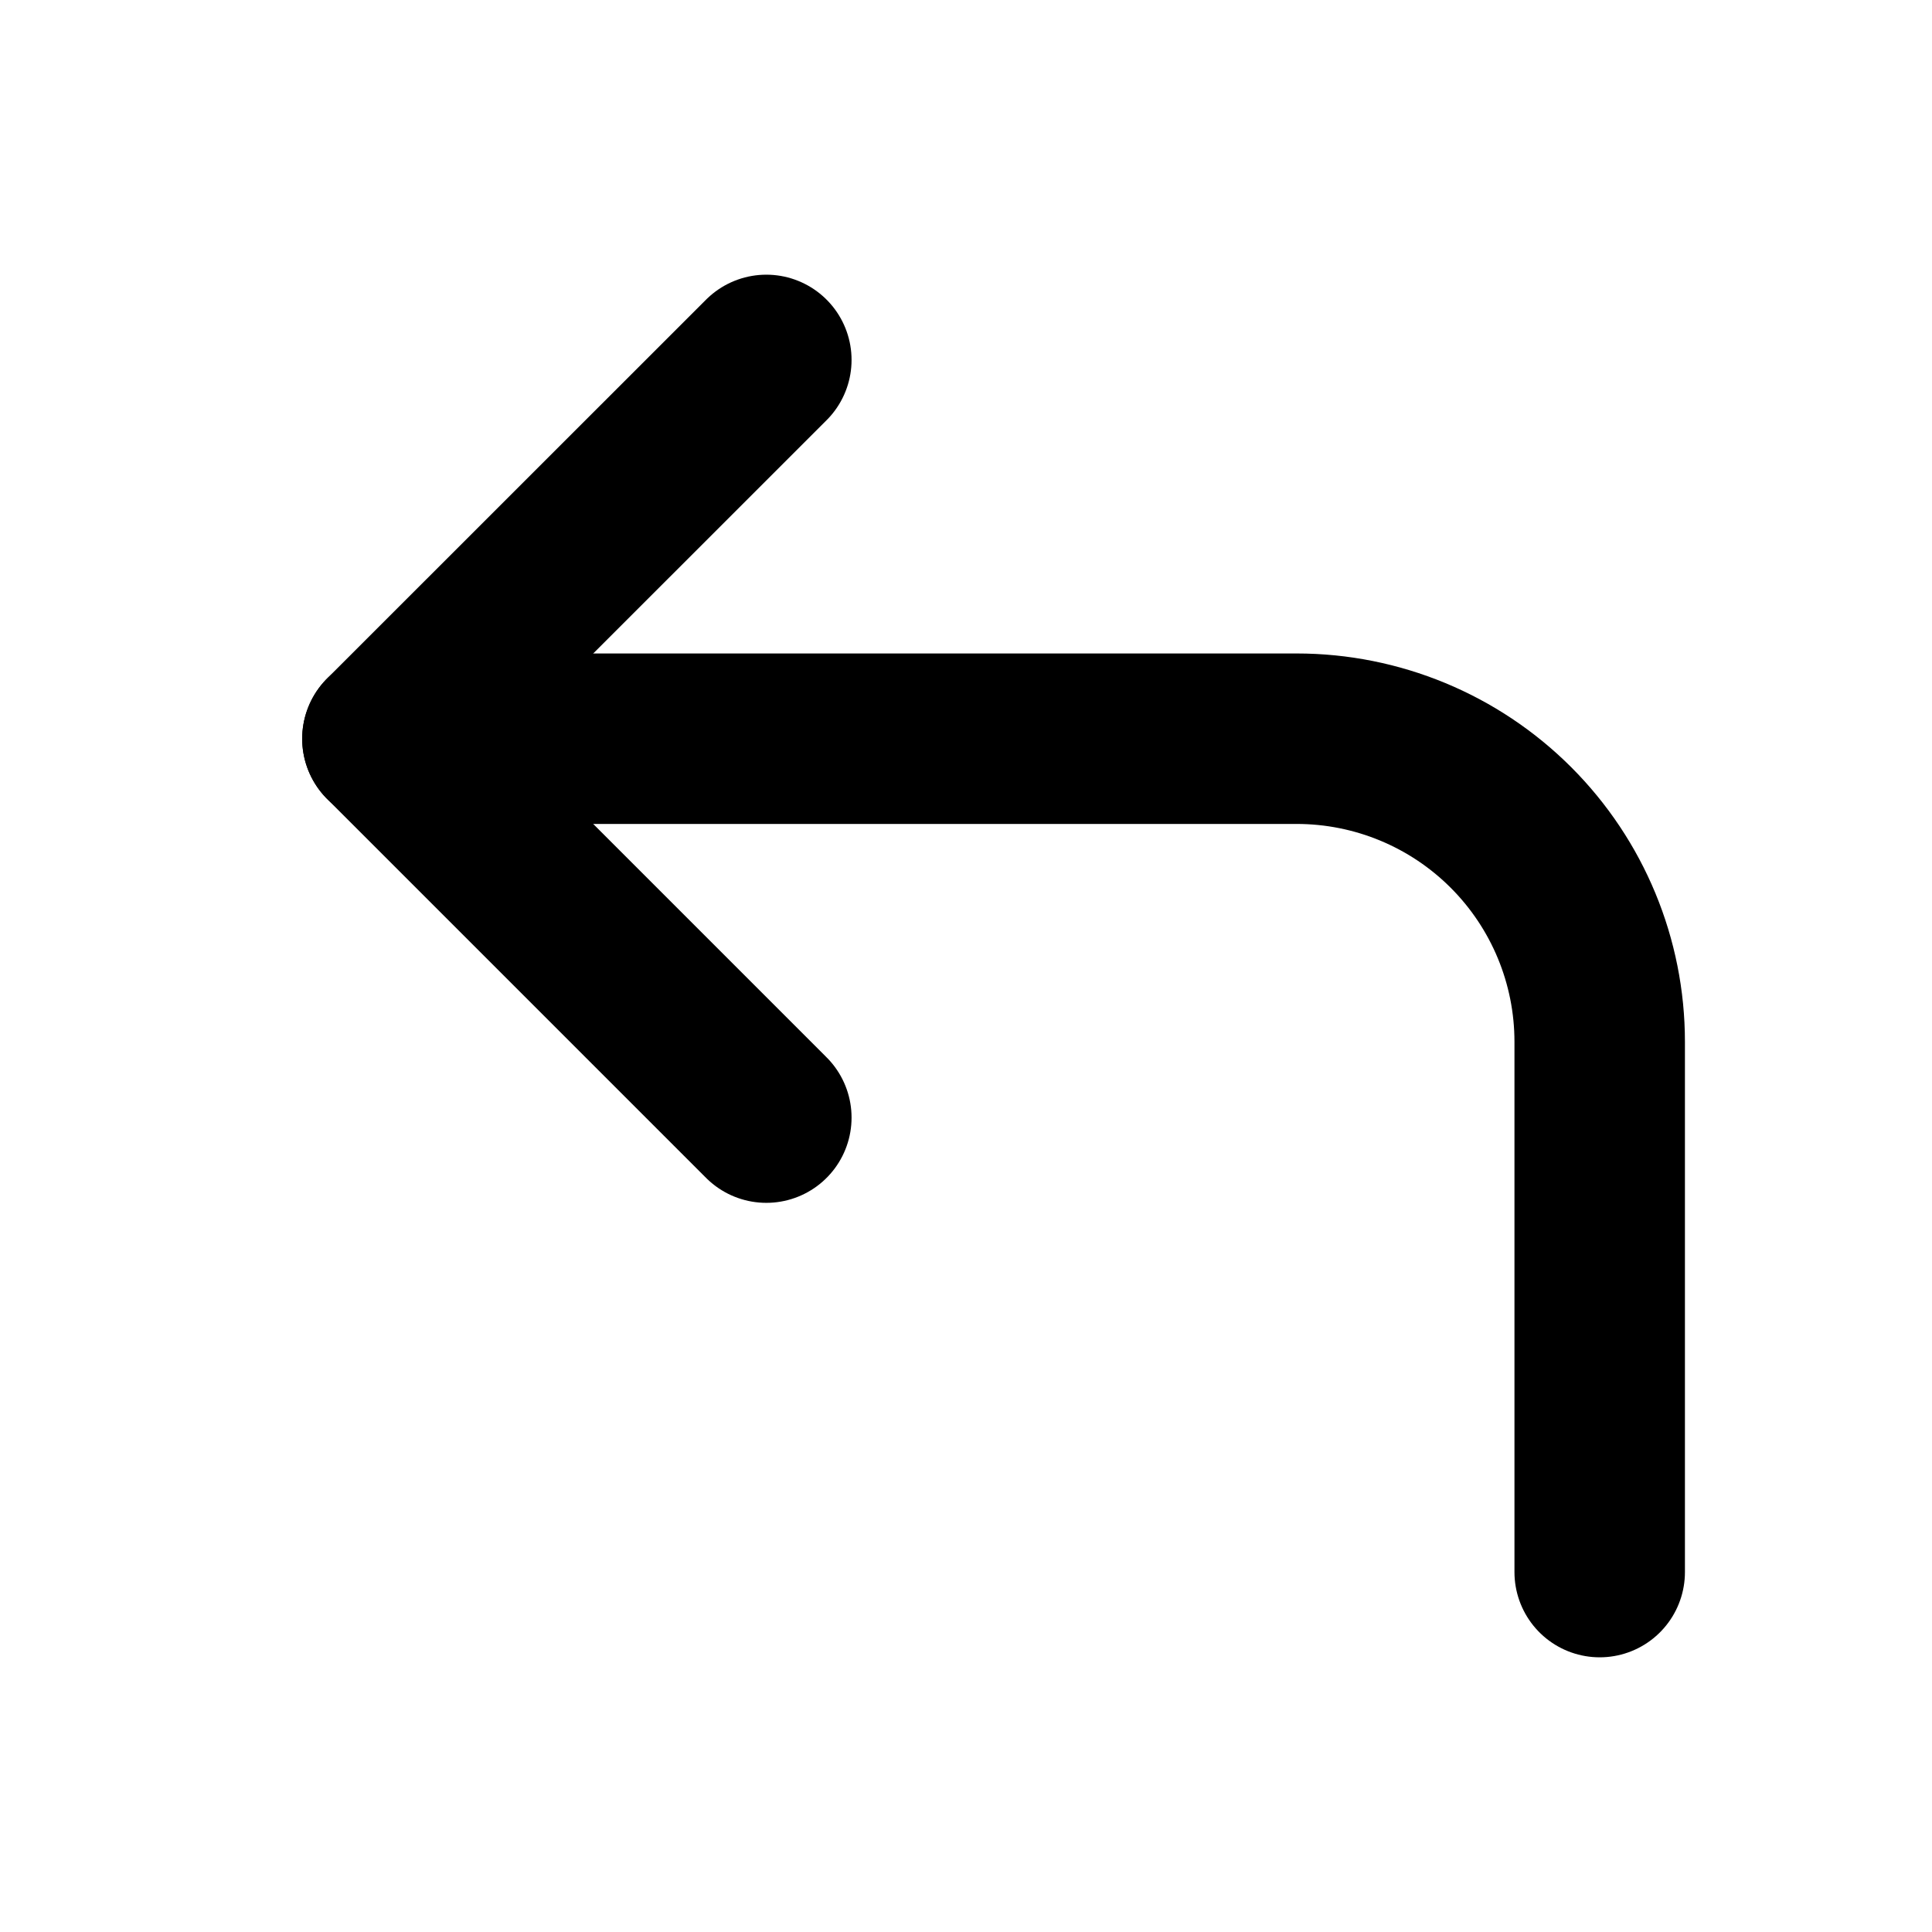
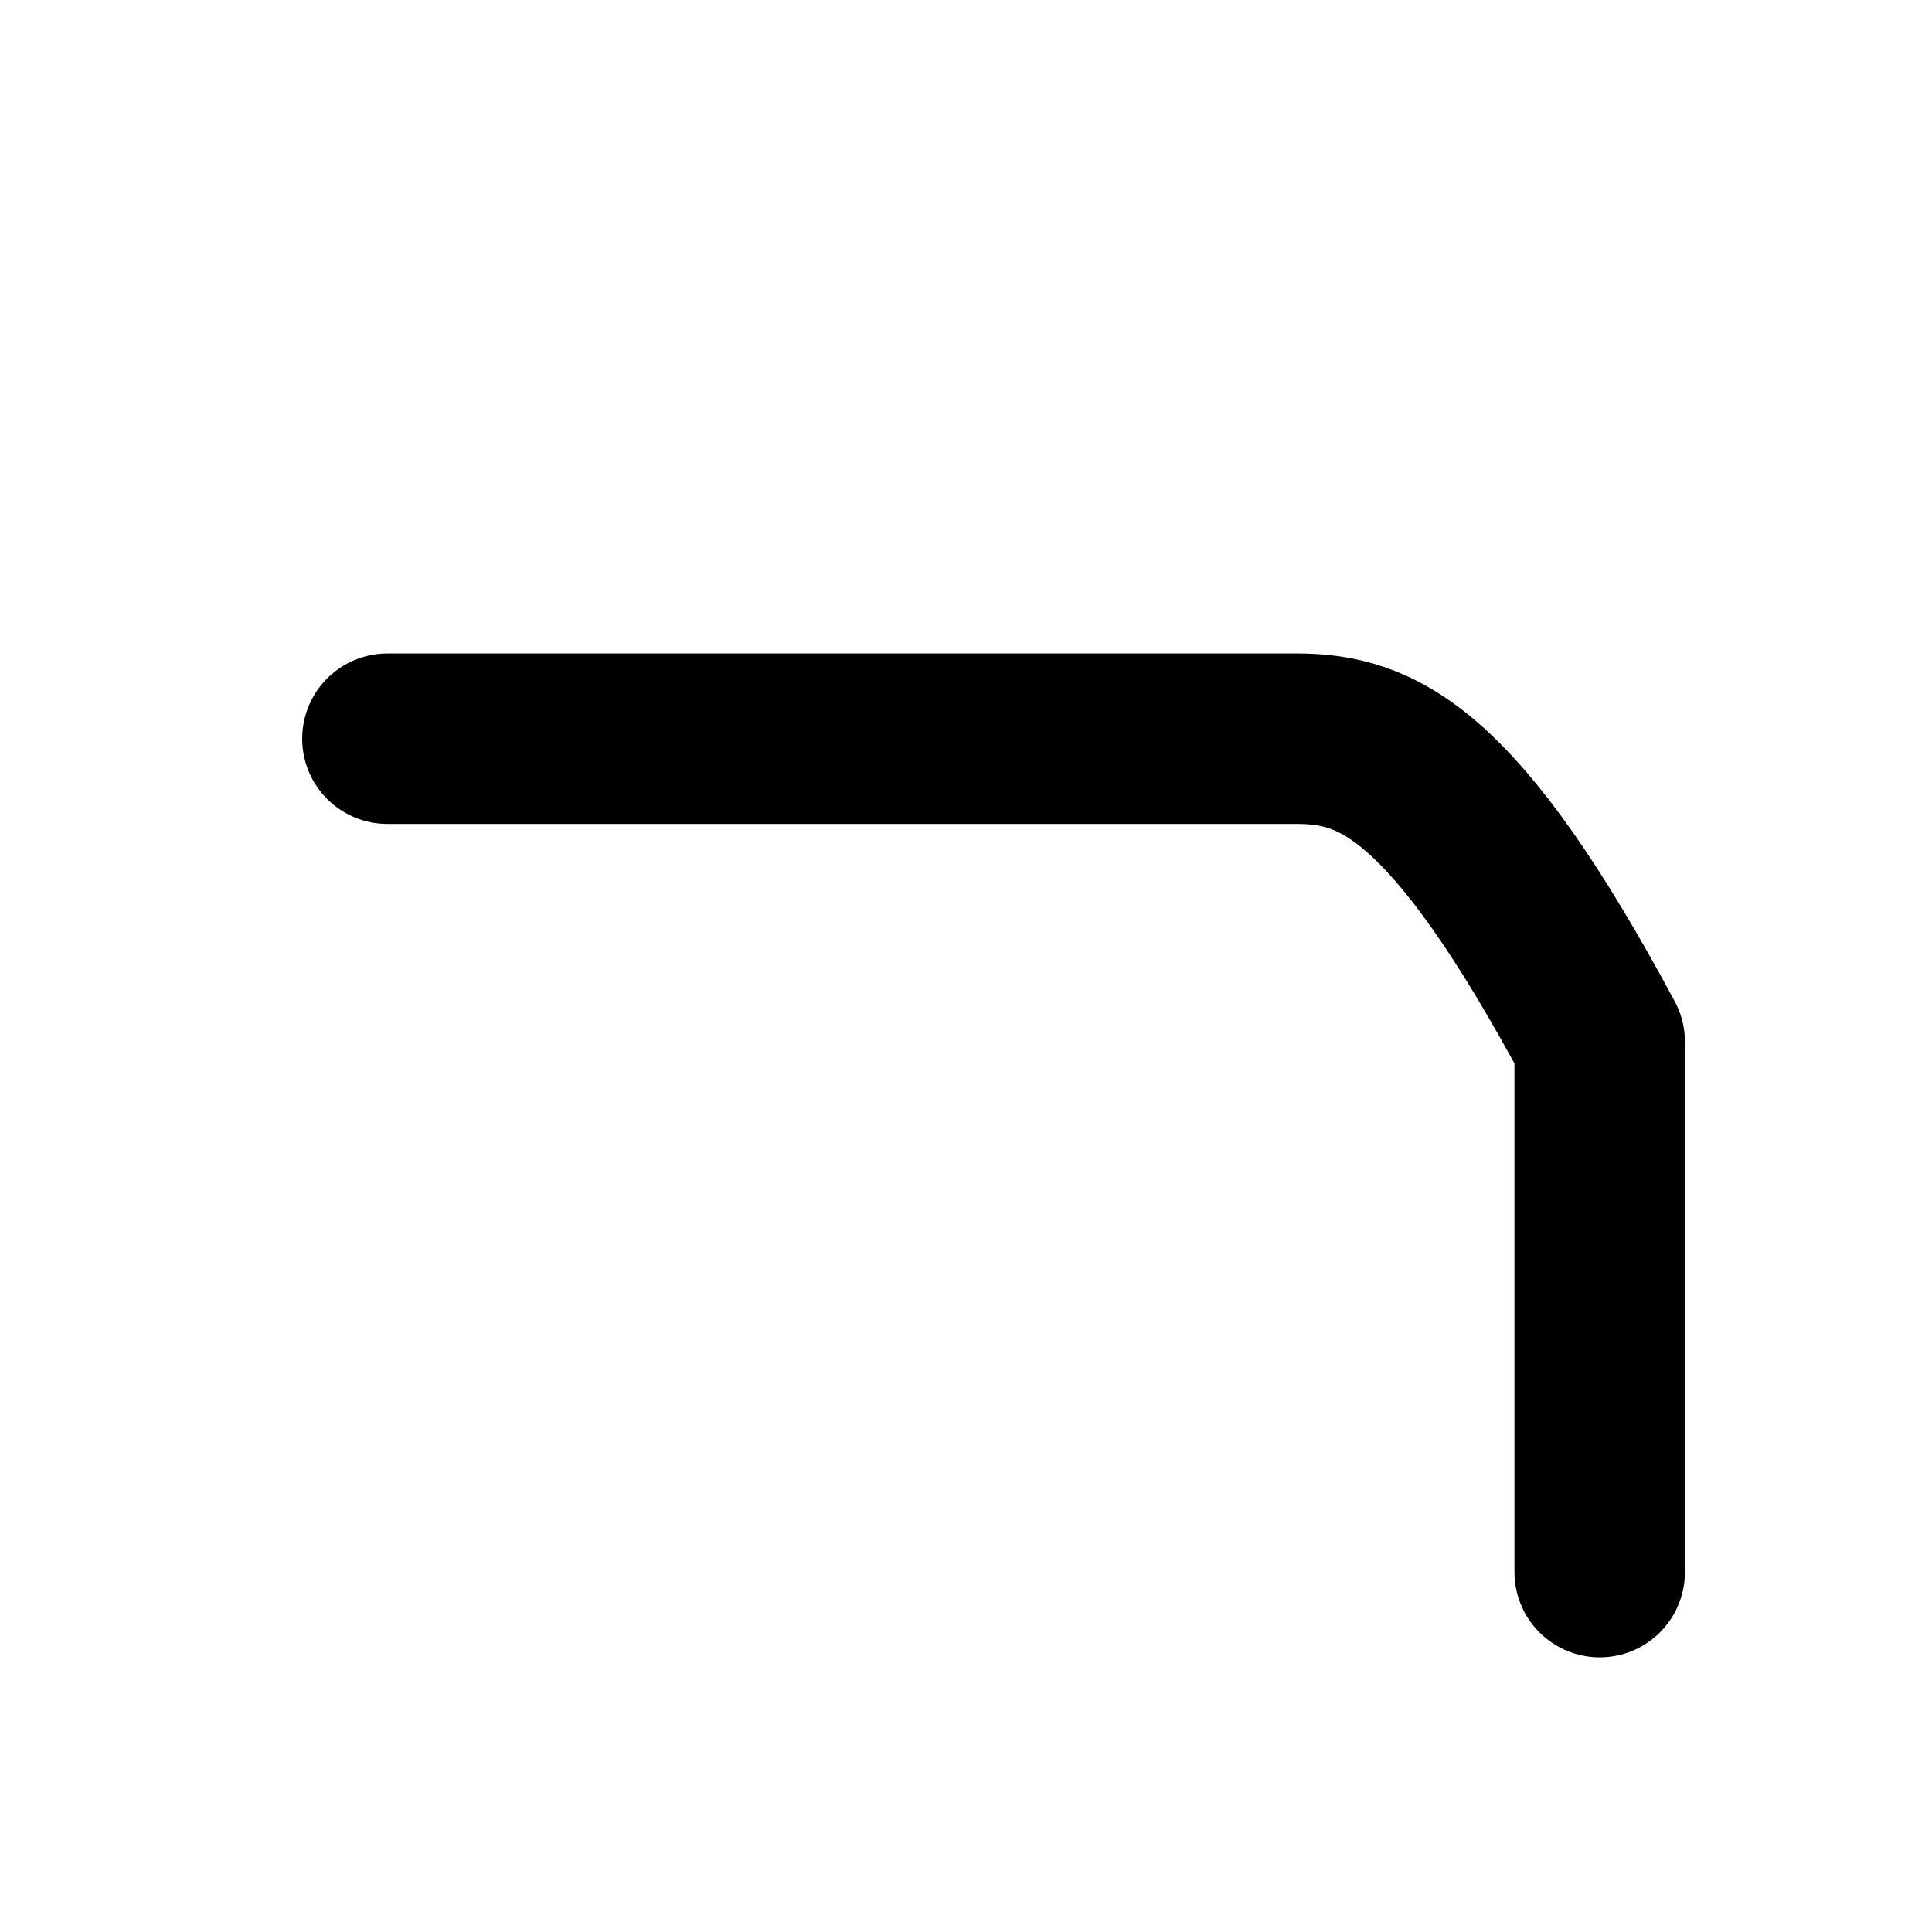
<svg xmlns="http://www.w3.org/2000/svg" width="17" height="17" viewBox="0 0 17 17" fill="none">
-   <path d="M6.743 9.834L3.409 6.5L6.743 3.167" stroke="black" stroke-width="1.5" stroke-linecap="round" stroke-linejoin="round" />
-   <path d="M14.076 13.833V9.167C14.076 8.459 13.795 7.781 13.295 7.281C12.795 6.781 12.117 6.5 11.409 6.5H3.409" stroke="black" stroke-width="1.5" stroke-linecap="round" stroke-linejoin="round" />
+   <path d="M14.076 13.833V9.167C12.795 6.781 12.117 6.5 11.409 6.5H3.409" stroke="black" stroke-width="1.5" stroke-linecap="round" stroke-linejoin="round" />
</svg>